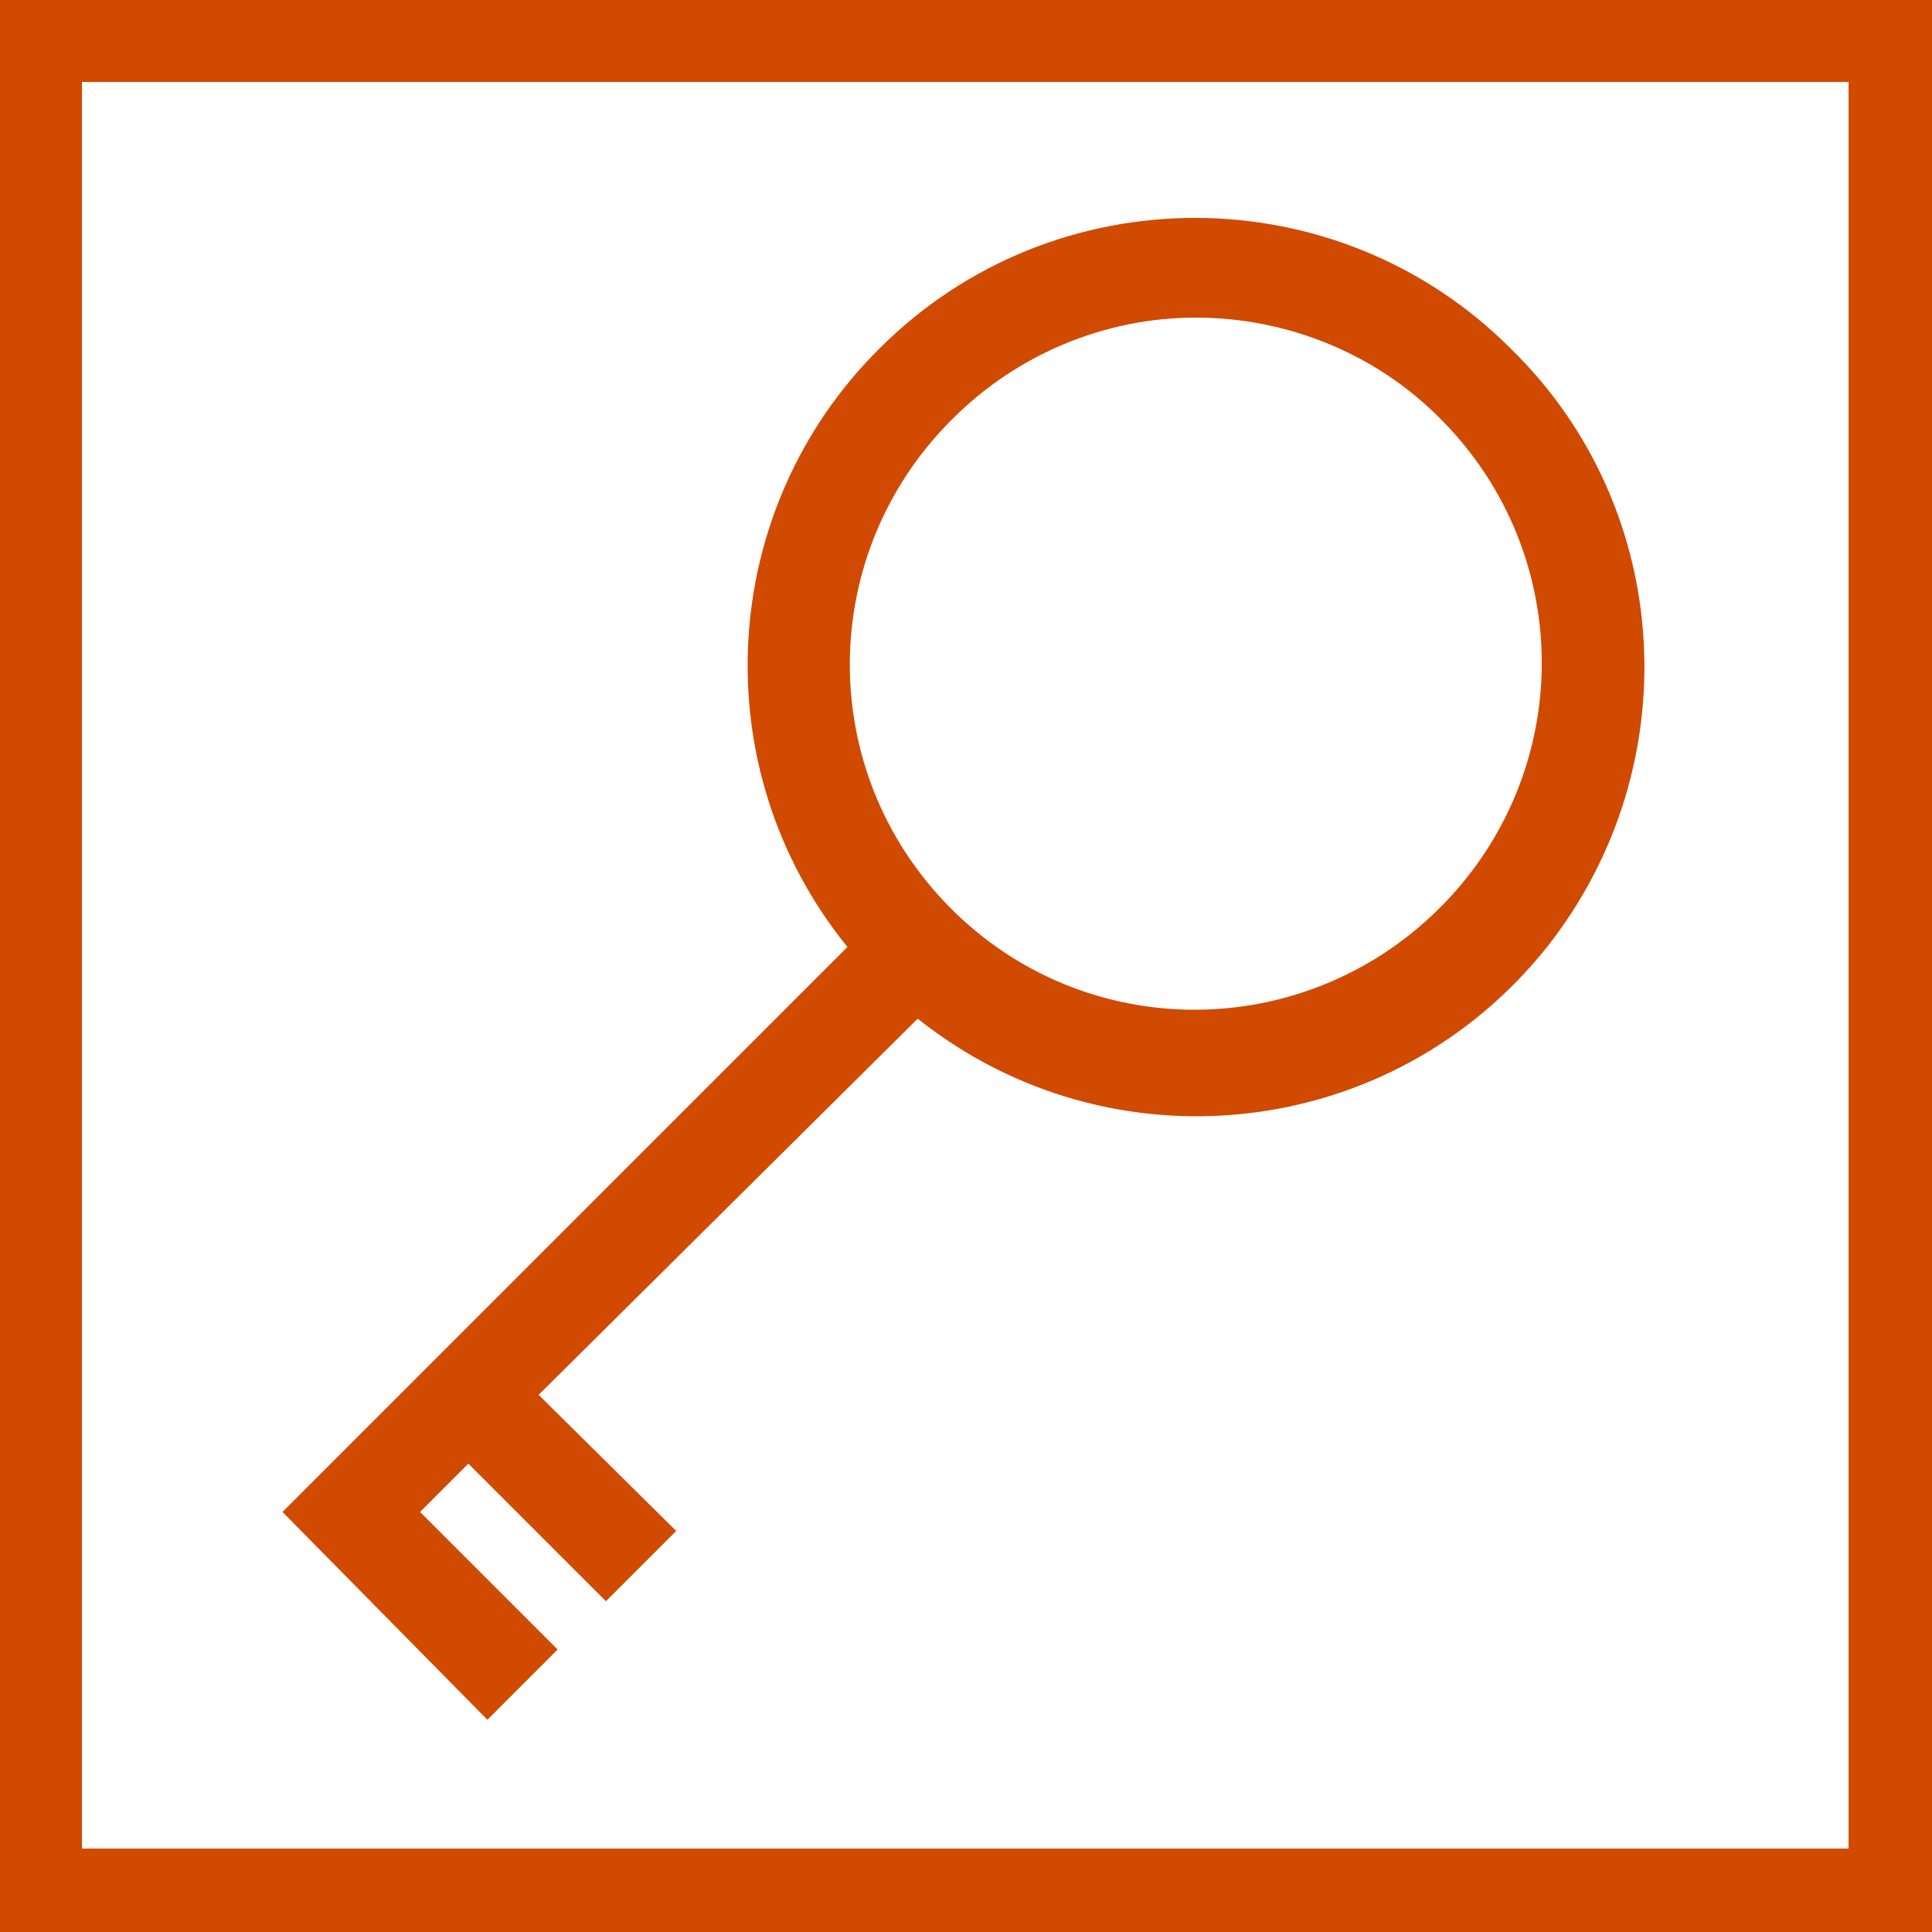
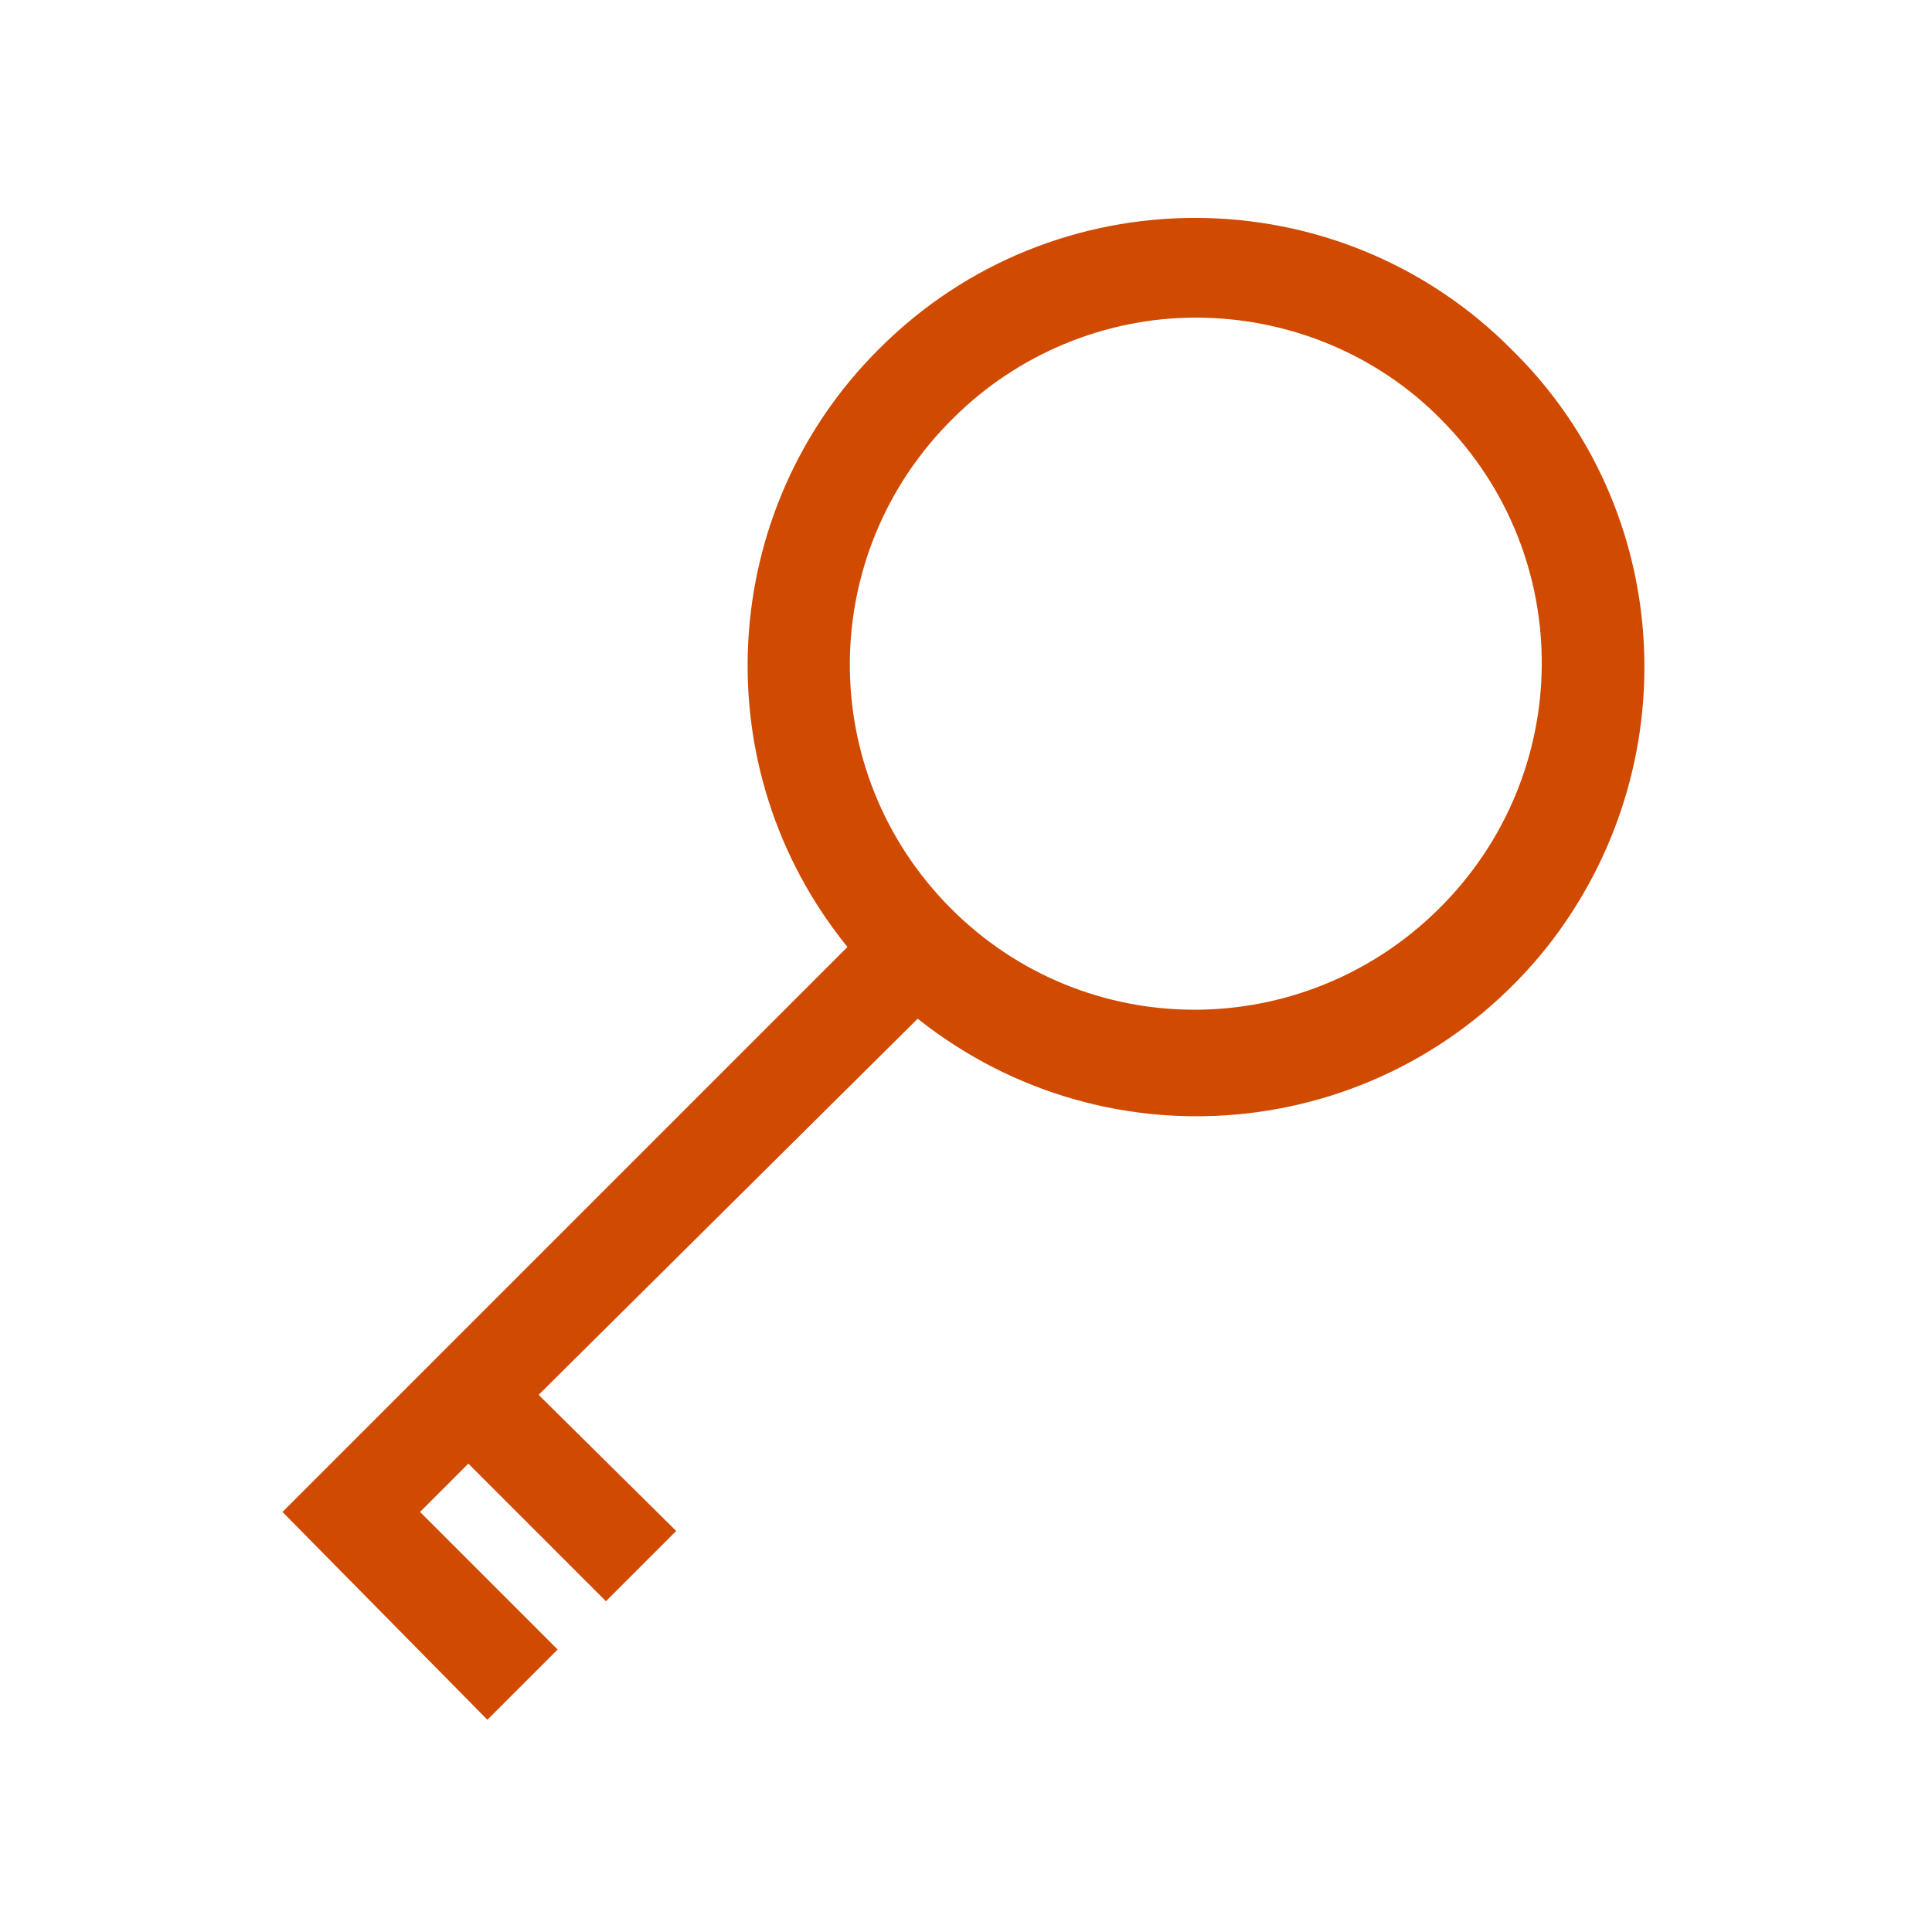
<svg xmlns="http://www.w3.org/2000/svg" version="1.1" id="Layer_1" x="0px" y="0px" viewBox="0 0 132 132" style="enable-background:new 0 0 132 132;" xml:space="preserve" width="132" height="132">
  <style type="text/css">
	.st0{fill:#D04A02;}
</style>
  <title>key</title>
  <path class="st0" d="M103.3,23.9c-11.9-12-31.3-12-43.2-0.1c-11.1,11-12.1,28.7-2.2,40.9l-38.6,38.6l14,14.2l4.8-4.8l-9.4-9.4L32,100l9.4,9.4  l4.8-4.8l-9.4-9.3l25.9-25.7c13.2,10.5,32.4,8.4,43-4.9C115.4,52.4,114.4,34.8,103.3,23.9z M81.7,21.7c6.3,0,12.4,2.5,16.8,7  c9.2,9.3,9.1,24.2-0.2,33.4S74.1,71.3,64.9,62s-9.1-24.2,0.2-33.4C69.5,24.2,75.5,21.7,81.7,21.7z" />
-   <path class="st0" d="M0,0v132h132V0H0z M126.4,126.3H5.6V5.6h120.7V126.3z" />
</svg>